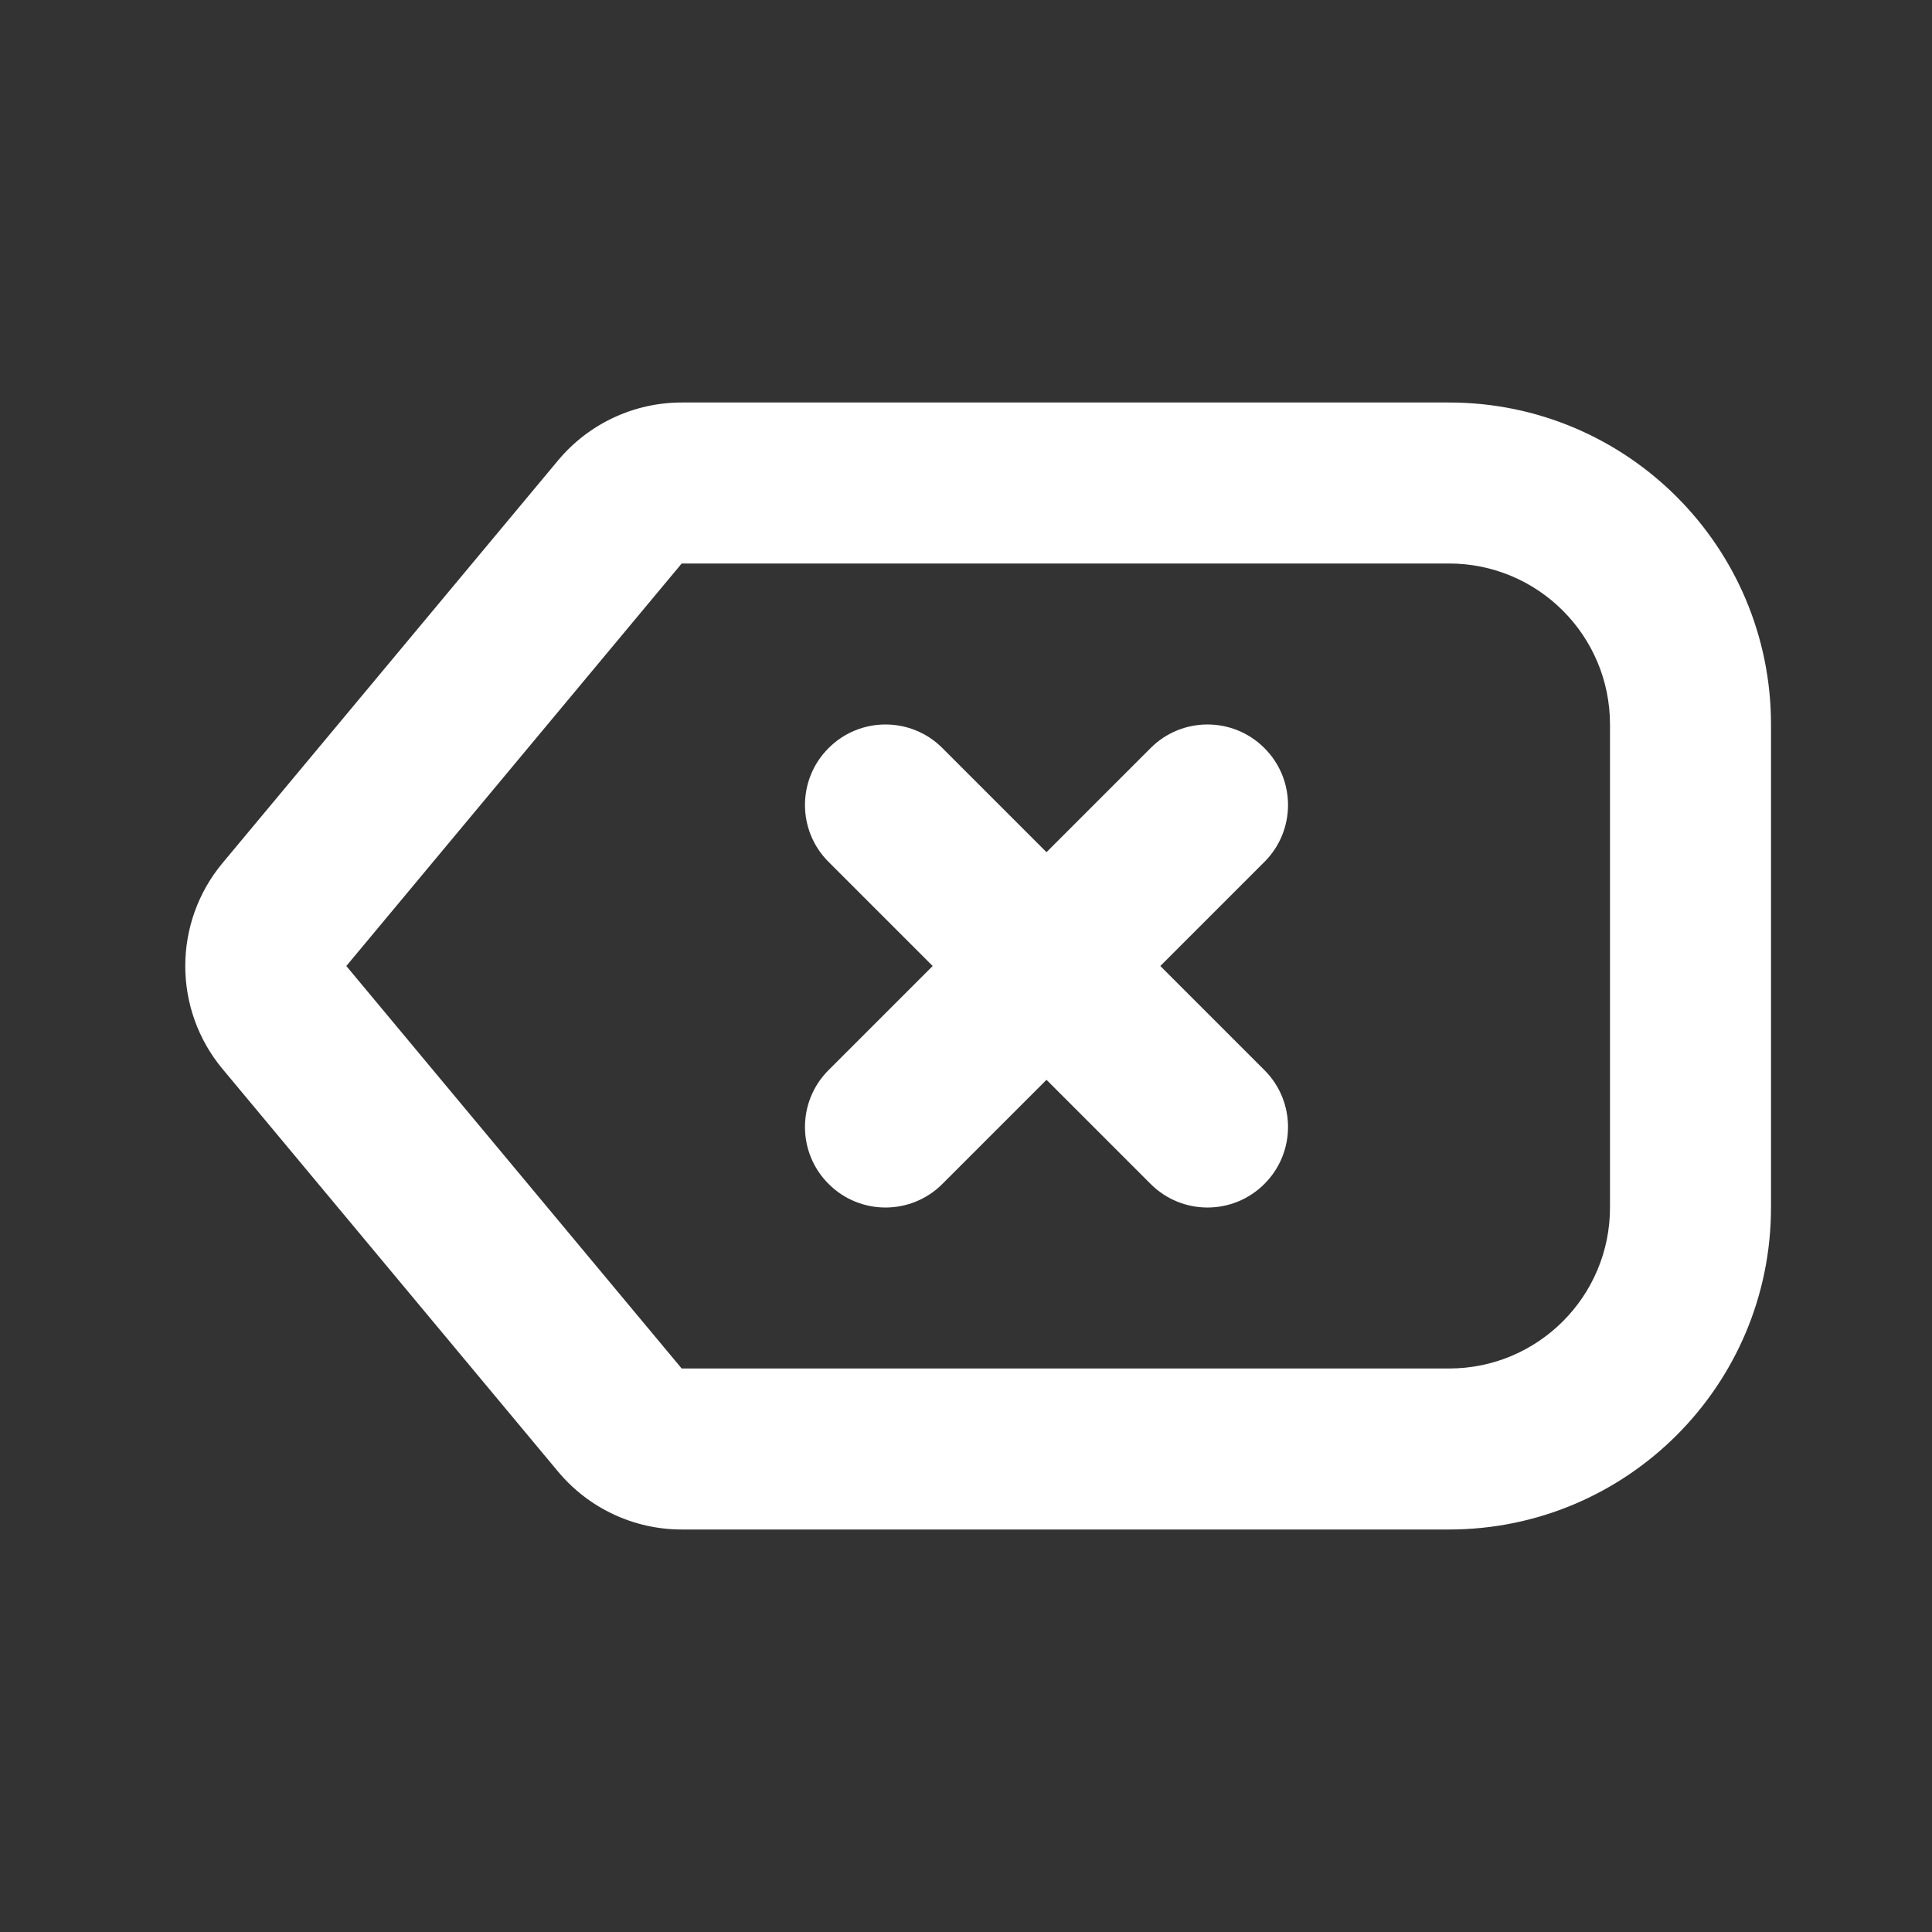
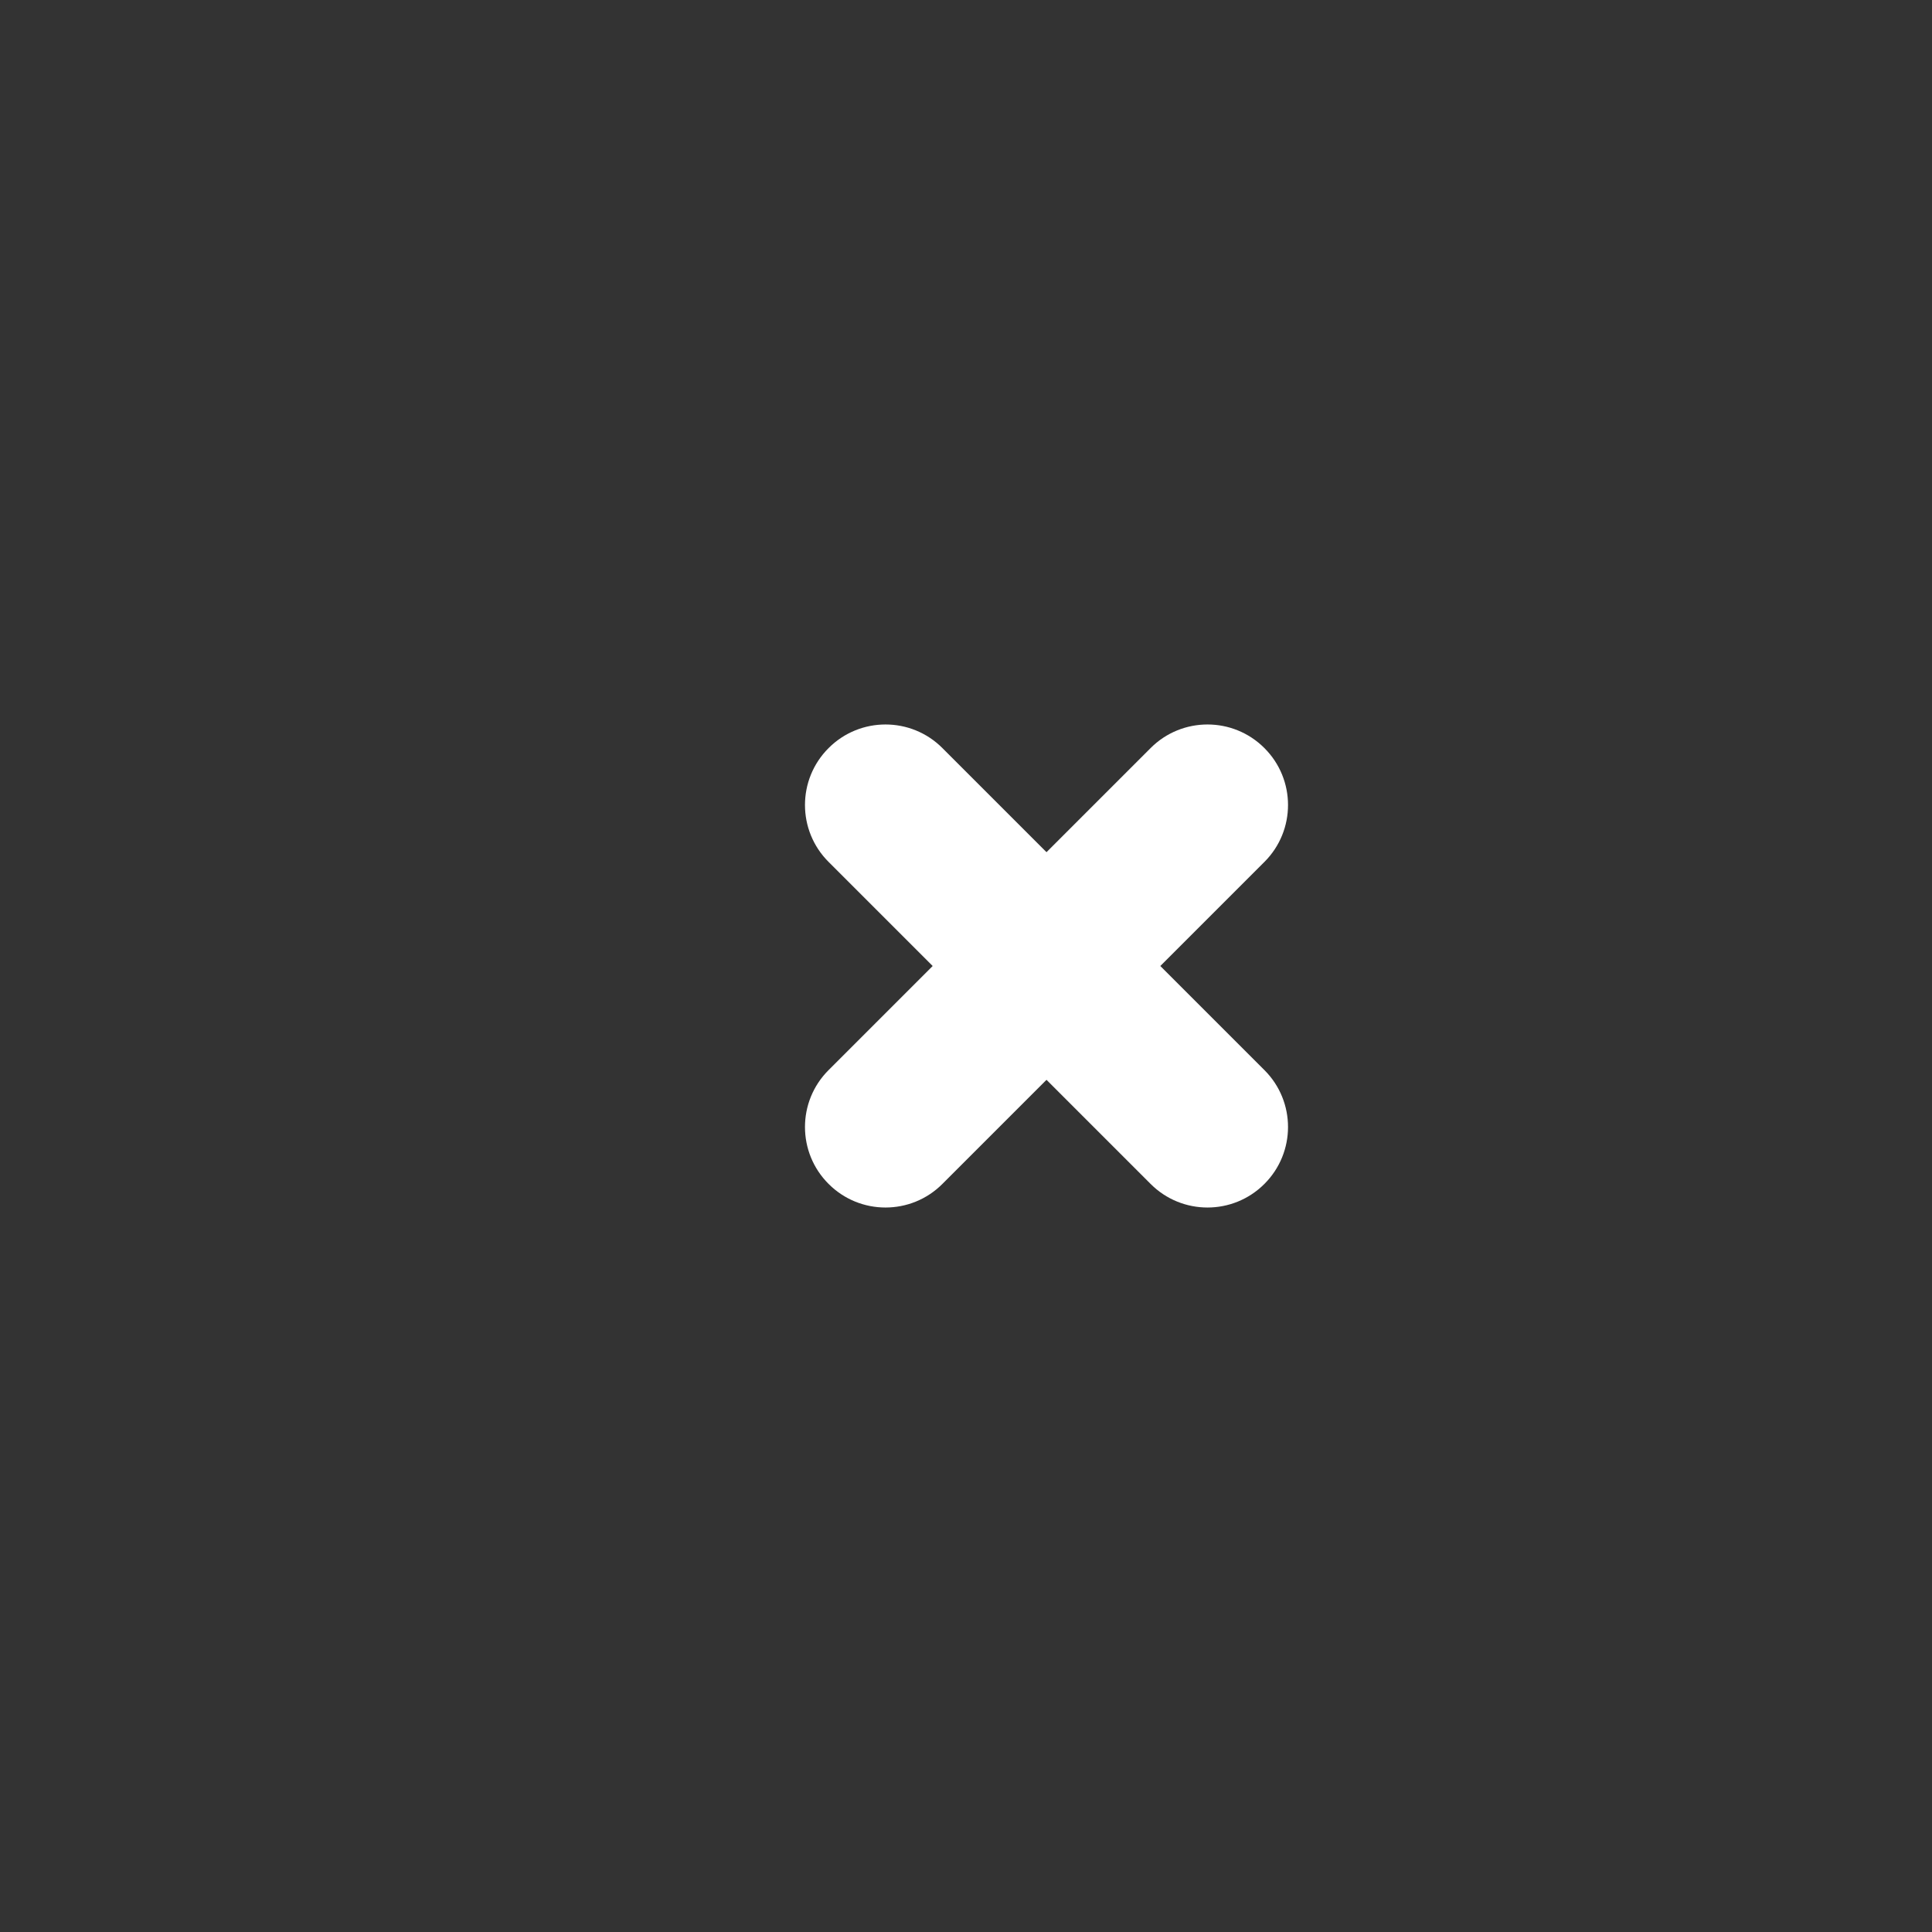
<svg xmlns="http://www.w3.org/2000/svg" width="24" height="24" viewBox="0 0 24 24" fill="none">
  <rect x="0" y="0" width="24" height="24" fill="#333333" stroke="none" />
-   <path d="M7.7 17.64L6.932 18.28L7.7 17.64ZM7.7 6.36L6.932 5.72L7.7 6.36ZM3.533 11.36L2.765 10.72L3.533 11.36ZM4.302 12L8.468 7L6.932 5.72L2.765 10.72L4.302 12ZM8.468 7H18V5H8.468V7ZM20 9V15H22V9H20ZM18 17H8.468V19H18V17ZM8.468 17L4.302 12L2.765 13.28L6.932 18.28L8.468 17ZM8.468 17H8.468L6.932 18.28C7.312 18.736 7.875 19 8.468 19V17ZM20 15C20 16.105 19.105 17 18 17V19C20.209 19 22 17.209 22 15H20ZM18 7C19.105 7 20 7.895 20 9H22C22 6.791 20.209 5 18 5V7ZM8.468 7L8.468 7V5C7.875 5 7.312 5.264 6.932 5.72L8.468 7ZM2.765 10.72C2.147 11.461 2.147 12.539 2.765 13.28L4.302 12L4.302 12L2.765 10.72Z" fill="white" />
-   <path d="M15.707 10.707C16.098 10.317 16.098 9.683 15.707 9.293C15.317 8.902 14.683 8.902 14.293 9.293L15.707 10.707ZM10.293 13.293C9.902 13.683 9.902 14.317 10.293 14.707C10.683 15.098 11.317 15.098 11.707 14.707L10.293 13.293ZM11.707 9.293C11.317 8.902 10.683 8.902 10.293 9.293C9.902 9.683 9.902 10.317 10.293 10.707L11.707 9.293ZM14.293 14.707C14.683 15.098 15.317 15.098 15.707 14.707C16.098 14.317 16.098 13.683 15.707 13.293L14.293 14.707ZM14.293 9.293L12.293 11.293L13.707 12.707L15.707 10.707L14.293 9.293ZM12.293 11.293L10.293 13.293L11.707 14.707L13.707 12.707L12.293 11.293ZM13.707 11.293L11.707 9.293L10.293 10.707L12.293 12.707L13.707 11.293ZM12.293 12.707L14.293 14.707L15.707 13.293L13.707 11.293L12.293 12.707Z" fill="white" />
+   <path d="M15.707 10.707C16.098 10.317 16.098 9.683 15.707 9.293C15.317 8.902 14.683 8.902 14.293 9.293L15.707 10.707ZM10.293 13.293C9.902 13.683 9.902 14.317 10.293 14.707C10.683 15.098 11.317 15.098 11.707 14.707L10.293 13.293ZM11.707 9.293C11.317 8.902 10.683 8.902 10.293 9.293C9.902 9.683 9.902 10.317 10.293 10.707L11.707 9.293ZM14.293 14.707C14.683 15.098 15.317 15.098 15.707 14.707C16.098 14.317 16.098 13.683 15.707 13.293L14.293 14.707ZM14.293 9.293L12.293 11.293L13.707 12.707L15.707 10.707L14.293 9.293ZM12.293 11.293L10.293 13.293L11.707 14.707L13.707 12.707ZM13.707 11.293L11.707 9.293L10.293 10.707L12.293 12.707L13.707 11.293ZM12.293 12.707L14.293 14.707L15.707 13.293L13.707 11.293L12.293 12.707Z" fill="white" />
</svg>